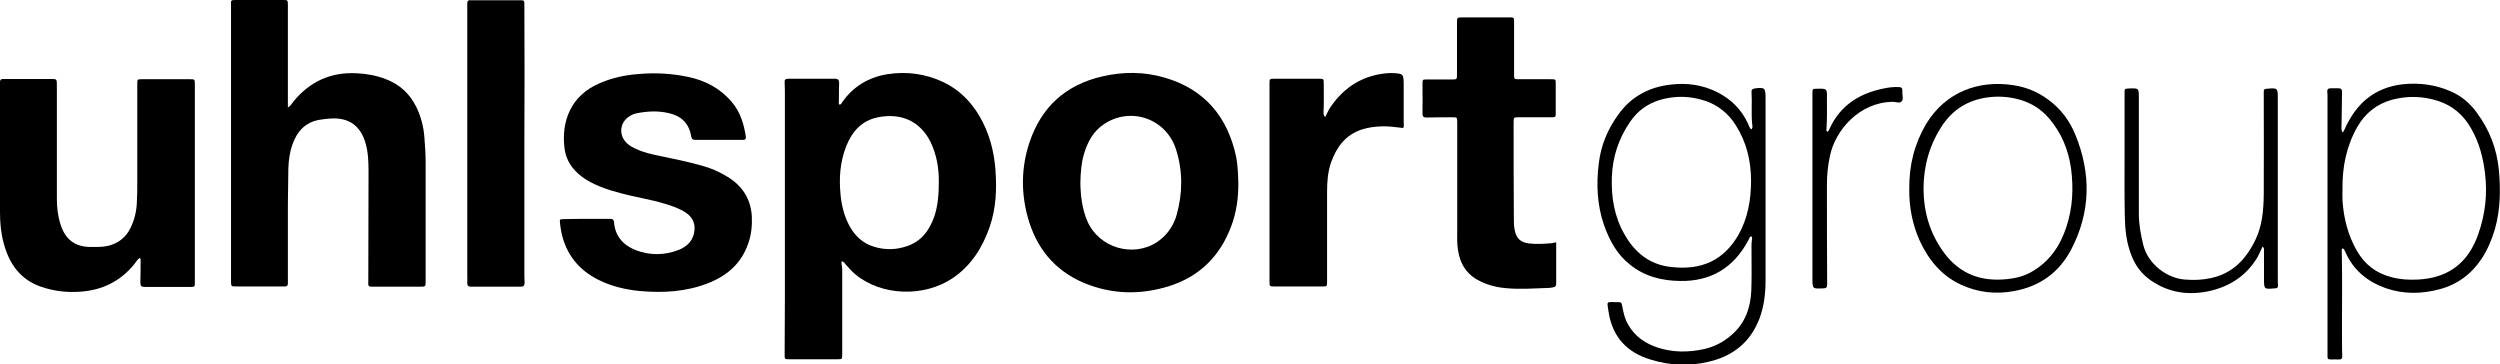
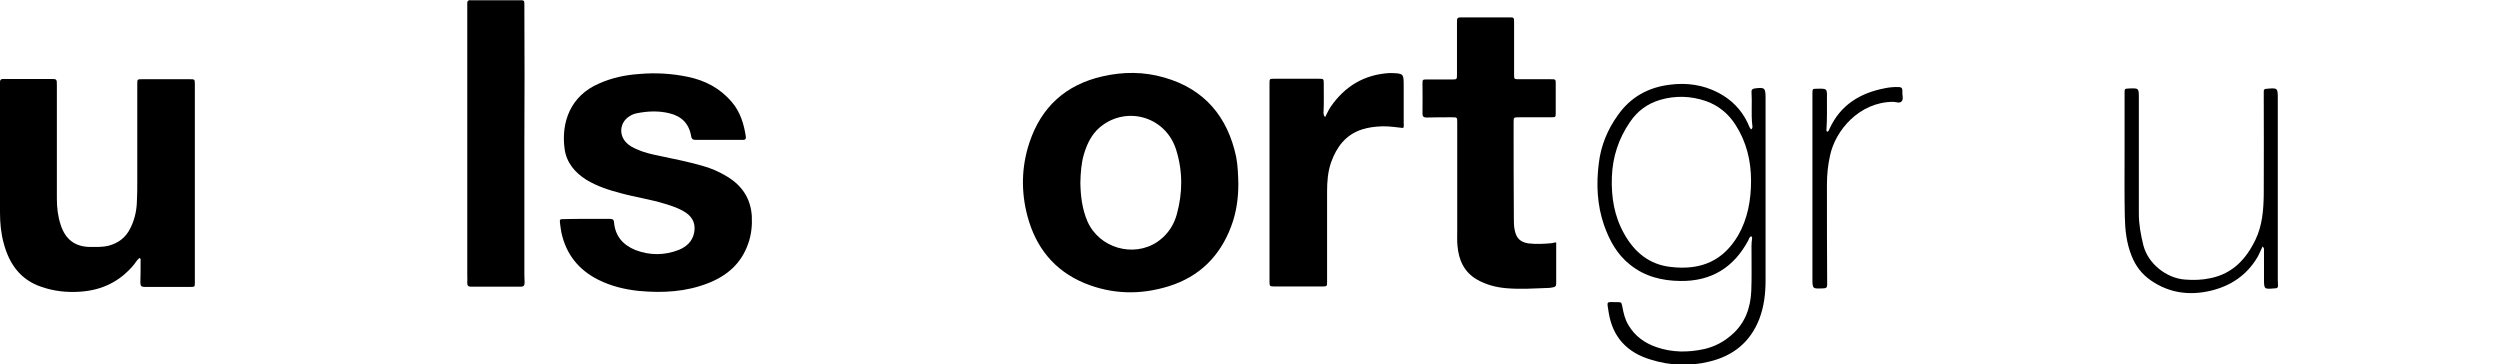
<svg xmlns="http://www.w3.org/2000/svg" version="1.1" id="Ebene_1" x="0px" y="0px" viewBox="0 0 1050.8 153.2" style="enable-background:new 0 0 1050.8 153.2;" xml:space="preserve">
  <g>
-     <path d="M352.9,44c0.7-0.1,0.9-0.7,1.2-1.2c4.6-6.5,11-10.3,18.8-11.6c8.3-1.3,16.2-0.2,23.8,3.4c6.6,3.2,11.5,8.2,15.1,14.4   c4,6.9,6,14.4,6.6,22.3c0.6,8.1,0.3,16.2-2.4,24c-3,8.7-7.7,16.2-15.4,21.5c-12.2,8.3-30.2,7.6-41.1-1.5c-1.5-1.2-2.7-2.7-4-4.1   c-0.4-0.5-0.7-1.1-1.7-1.4c-0.3,1.1,0.2,2.2,0.2,3.3c0,12,0,24,0,36c0,1.8-0.1,1.9-1.8,1.9c-6.9,0-13.8,0-20.7,0   c-1.7,0-1.7-0.1-1.7-1.9c0-8.2,0.1-16.5,0.1-24.7c0-27.9,0-55.8,0-83.7c0-2,0-4-0.1-6c-0.1-1.2,0.3-1.6,1.5-1.6   c6.6,0,13.2,0,19.7,0c1.3,0,1.7,0.6,1.7,1.8c-0.1,2.5-0.1,5-0.1,7.5C352.6,42.9,352.3,43.5,352.9,44z M394.6,76.8   c0.1-6-0.9-11.8-3.5-17.2c-4.5-8.9-12.6-12.2-22.1-10.3c-6.8,1.4-10.8,5.9-13.3,12.1c-2.6,6.6-3.1,13.4-2.4,20.4   c0.4,4.3,1.4,8.5,3.4,12.5c2.4,4.7,5.9,8.1,11,9.5c4.3,1.3,8.8,1.2,13.1-0.2c6.2-1.9,9.7-6.5,11.8-12.3   C394.2,86.7,394.6,81.8,394.6,76.8z" />
-     <path d="M121,45.2c1.2-0.7,1.7-1.7,2.3-2.5c6.9-8.4,15.7-12.5,26.7-11.9c4.1,0.2,8.1,0.9,12,2.4c5.9,2.2,10.2,6.1,13,11.8   c2,4.1,3.1,8.5,3.4,13c0.3,3.5,0.5,7,0.5,10.5c0,16.6,0,33.2,0,49.7c0,2.2,0,2.3-2.2,2.3c-6.6,0-13.2,0-19.7,0   c-2.2,0-2.3,0-2.2-2.2c0-15.3,0.1-30.7,0.1-46c0-4-0.1-8-1.2-11.9c-2-7.4-6.9-11-14.5-10.6c-1.7,0.1-3.5,0.3-5.2,0.6   c-5.7,1.1-9.1,4.8-11,10.1c-1.2,3.3-1.7,6.8-1.8,10.3c-0.1,5-0.1,10-0.2,15c0,10.7,0,21.5,0,32.2c0,0.4,0,0.8,0,1.2   c0,0.8-0.4,1.2-1.2,1.2c-0.6,0-1.2,0-1.7,0c-6.2,0-12.5,0-18.7,0c-2.3,0-2.3,0-2.3-2.4c0-38.6,0-77.2,0-115.7C97,0,97,0,99.3,0   c6.5,0,13,0,19.5,0c2.2,0,2.2,0,2.2,2.2c0,12.8,0,25.7,0,38.5C121,42.1,121,43.5,121,45.2z" />
    <path d="M520.5,77.2c0,6.1-0.8,12.1-3,17.9c-4.7,12.6-13.4,21.2-26.2,25.2c-11.9,3.7-23.8,3.5-35.5-1.3c-12.7-5.3-20.4-15-23.9-28   c-2.8-10.4-2.6-20.9,0.8-31.1c5-15,15.3-24.3,30.7-27.8c8.7-2,17.4-2,26,0.5C506.2,37.4,516,49,519.6,66   C520.3,69.7,520.4,73.5,520.5,77.2z M454.1,76.9c0.1,5.3,0.7,10.9,3,16.2c4.9,11.1,19.2,15.3,29.3,8.6c0.9-0.6,1.7-1.3,2.5-2   c2.8-2.6,4.7-5.9,5.7-9.5c2.5-9,2.6-18.1-0.2-27.1c-4-13.2-19.1-18.5-30.4-10.9c-4.5,3-6.9,7.5-8.4,12.6   C454.5,68.5,454.2,72.5,454.1,76.9z" />
    <path d="M58.7,108.4c-1,0.7-1.6,1.8-2.3,2.7c-5.9,7.2-13.5,10.9-22.7,11.5c-5.6,0.4-11.1-0.2-16.5-2.1c-8.7-3-13.3-9.6-15.6-18.1   C0.4,98.1,0,93.7,0,89.3c0-17.9,0-35.8,0-53.7c0-0.4,0-0.8,0-1.2c0-0.8,0.4-1.2,1.2-1.2c1.1,0,2.2,0,3.2,0c5.7,0,11.3,0,17,0   c2.5,0,2.5,0,2.5,2.7c0,15.8,0,31.7,0,47.5c0,3.8,0.4,7.5,1.6,11.1c2,6.2,6.1,9.3,12.6,9.3c2.5,0,5,0.1,7.5-0.5   c4.1-1.1,7.2-3.4,9.1-7.2c1.7-3.3,2.6-6.9,2.8-10.5c0.2-3.2,0.2-6.3,0.2-9.5c0-13.6,0-27.2,0-40.7c0-2.1,0-2.1,2.1-2.1   c6.7,0,13.3,0,20,0c2,0,2.1,0,2.1,2.1c0,27,0,54,0,81c0,0.8,0,1.7,0,2.5c0,1.6-0.1,1.7-1.7,1.7c-6.5,0-13,0-19.5,0   c-1.3,0-1.7-0.5-1.7-1.8c0.1-3.1,0.1-6.2,0.1-9.2C59.1,109.1,59.2,108.8,58.7,108.4z" />
    <path d="M246.8,92c3.2,0,6.3,0,9.5,0c1.1,0,1.7,0.2,1.8,1.5c0.5,5.8,3.8,9.5,9,11.6c6,2.3,12.2,2.3,18.3-0.1   c3.1-1.3,5.5-3.4,6.3-6.9c0.8-3.6-0.3-6.6-3.4-8.7c-2.7-1.8-5.7-2.8-8.7-3.7c-6.1-1.9-12.5-2.8-18.7-4.5c-5-1.3-9.9-2.9-14.4-5.6   c-4.9-3.1-8.4-7.2-9.2-13.1c-1.5-11.3,2.6-22.3,14.5-27.4c5.4-2.4,11-3.6,16.9-4c6.9-0.6,13.7-0.2,20.4,1.2   c7.3,1.5,13.6,4.8,18.5,10.6c3.6,4.2,5.1,9.3,5.9,14.6c0.1,0.8-0.2,1.3-1.1,1.3c-0.2,0-0.5,0-0.7,0c-6.4,0-12.8,0-19.2,0   c-1.1,0-1.8-0.2-2-1.6c-0.9-5.3-4.1-8.4-9.2-9.6c-4.5-1.1-9.1-0.9-13.6,0c-1.1,0.2-2.1,0.6-3,1.2c-4.2,2.5-4.8,7.9-1.3,11.3   c1.2,1.2,2.7,2,4.2,2.6c3.2,1.5,6.6,2.2,10,2.9c5.8,1.2,11.6,2.4,17.3,4c3.8,1,7.4,2.6,10.7,4.6c6.3,3.8,9.9,9.2,10.4,16.6   c0.2,4-0.2,8-1.6,11.8c-2.9,8.2-8.8,13.3-16.7,16.4c-9.4,3.7-19.1,4.2-29,3.3c-6-0.6-11.8-2-17.2-4.7c-8.2-4.1-13.5-10.6-15.5-19.7   c-0.3-1.3-0.4-2.6-0.6-3.9c-0.2-1.8-0.2-1.9,1.6-1.9C240.2,92,243.5,92,246.8,92C246.8,92,246.8,92,246.8,92z" />
    <path d="M654.1,101.9c0,5.9,0,11.6,0,17.3c0,1.1-0.5,1.5-1.5,1.6c-0.4,0-0.8,0.2-1.2,0.2c-6.2,0.2-12.5,0.7-18.7,0.1   c-4.2-0.4-8.2-1.5-11.9-3.6c-5.5-3.2-7.7-8.3-8.2-14.3c-0.2-2.1-0.1-4.2-0.1-6.2c0-15.2,0-30.3,0-45.5c0-2.2,0-2.2-2.2-2.2   c-3.6,0-7.2,0-10.7,0.1c-1.3,0-1.7-0.5-1.7-1.7c0.1-4.2,0-8.3,0-12.5c0-1.8,0.1-1.8,1.8-1.8c3.5,0,7,0,10.5,0c2.2,0,2.2,0,2.2-2.2   c0-7.2,0-14.3,0-21.5c0-2.3,0-2.4,2.3-2.4c6.5,0,13,0,19.5,0c2.2,0,2.2,0,2.2,2.2c0,7.2,0,14.5,0,21.7c0,2.1,0,2.1,2.2,2.1   c4.4,0,8.8,0,13.2,0c2.1,0,2.1,0,2.1,2c0,4.1,0,8.2,0,12.2c0,1.7,0,1.8-1.9,1.8c-4.5,0-9,0-13.5,0c-2.3,0-2.3,0-2.3,2.2   c0,13.4,0,26.8,0.1,40.2c0,1.7,0,3.5,0.4,5.2c0.7,3.3,2.4,4.9,5.7,5.4c3.3,0.4,6.7,0.2,10-0.1C653,102,653.4,101.9,654.1,101.9z" />
    <path d="M220.4,60.6c0,17.5,0,35,0,52.5c0,1.9,0,3.8,0.1,5.7c0,1.2-0.4,1.7-1.6,1.7c-7,0-14,0-21,0c-1,0-1.5-0.4-1.5-1.5   c0.1-1.2,0-2.3,0-3.5c0-37.6,0-75.3,0-112.9c0-0.3,0-0.7,0-1c-0.1-1,0.3-1.6,1.4-1.5c1,0,2,0,3,0c5.8,0,11.7,0,17.5,0   c2.1,0,2.1,0,2.1,2.1C220.5,21.6,220.5,41.1,220.4,60.6C220.5,60.6,220.5,60.6,220.4,60.6z" />
    <path d="M557,49.2c0.8-1.5,1.4-3,2.3-4.3c6-8.7,14.2-13.6,24.8-14.2c0.2,0,0.5,0,0.7,0c5.1,0.2,5.2,0.2,5.2,5.3   c0,5.2,0,10.3,0,15.5c0,0.7,0.2,1.5-0.2,2.3c-3-0.3-5.9-0.8-8.9-0.7c-2.8,0.1-5.6,0.4-8.4,1.3c-6.9,2.2-10.7,7.4-13,13.8   c-1.4,4-1.7,8.2-1.7,12.3c0,12.7,0,25.3,0,38c0,1.8-0.1,1.9-1.8,1.9c-6.8,0-13.7,0-20.5,0c-1.8,0-1.9-0.1-1.9-2.1   c0-1.9,0-3.8,0-5.7c0-25.8,0-51.6,0-77.5c0-2,0-2,2.1-2c6.2,0,12.3,0,18.5,0c2.2,0,2.2,0,2.2,2.2c0,4.1,0.1,8.2-0.1,12.2   C556.4,48.1,556.3,48.6,557,49.2z" />
    <path d="M736,99.3c-0.7,0.4-0.9,1.1-1.2,1.8c-6.1,11.4-15.6,17.2-28.6,17c-7.7-0.1-14.9-1.9-21-6.8c-5.5-4.3-8.7-10.2-11-16.7   c-2.9-8.4-3.3-17.1-2.2-25.9c0.9-7.6,3.7-14.3,8.1-20.4c5.3-7.5,12.7-11.6,21.8-12.7c7-0.9,13.8,0,20.2,3.3   c5.6,2.9,9.8,7.1,12.5,12.8c0.4,0.9,0.7,1.9,1.4,2.7c0.8-0.5,0.6-1.3,0.5-2c-0.5-4.6,0-9.2-0.3-13.7c-0.1-0.9,0.3-1.3,1.2-1.5   c4.4-0.6,4.7-0.3,4.7,4.1c0,25.5,0,51,0,76.5c0,5.5-0.6,10.9-2.6,16.2c-3.8,9.8-11,15.6-21.1,18c-8.2,2-16.3,1.7-24.4-0.8   c-10.2-3-16.3-9.6-17.9-20.2c-0.7-4.7-1.1-4,3.6-4c1.8,0,1.8,0,2.2,1.9c0.5,2.7,1.1,5.4,2.6,7.8c2.7,4.6,6.8,7.5,11.7,9.2   c6.6,2.3,13.4,2.3,20.2,0.8c4.3-1,8.1-3,11.4-5.9c5.7-4.9,8-11.4,8.3-18.6c0.2-5.2,0.1-10.5,0.1-15.7c0-2-0.1-4,0.2-6   C736.5,100,736.5,99.5,736,99.3z M736,76c0-8.4-1.9-16.3-6.5-23.5c-3-4.7-7.1-8.1-12.4-10c-6.4-2.2-12.9-2.4-19.4-0.5   c-5.3,1.6-9.5,4.7-12.6,9.3c-4.8,7-7.3,14.7-7.6,23.1c-0.3,8.5,1,16.6,5.3,24.1c4.3,7.6,10.5,12.7,19.4,13.7   c13.4,1.6,22.4-3.1,28.4-13.3C734.6,91.9,736,84.1,736,76z" />
-     <path d="M984.7,104.4c-0.6,0.3-0.4,0.9-0.4,1.4c0.3,12.9,0,25.8,0.1,38.7c0,1.7,0,3.3,0.1,5c0.1,1.2-0.4,1.7-1.6,1.6   c-1-0.1-2,0-3,0c-1.6-0.1-1.6-0.1-1.6-1.8c0-13.2,0-26.5,0-39.7c0-22.8,0-45.6,0-68.5c0-0.8,0-1.7-0.1-2.5   c-0.1-1.1,0.4-1.5,1.5-1.5c1.1,0,2.2,0,3.2,0c1.1,0,1.5,0.5,1.5,1.5c-0.1,4.6-0.1,9.2-0.2,13.7c0,1.1-0.3,2.1,0.4,3.4   c0.6-0.5,0.7-1.1,1-1.6c4.8-10.7,12.6-17.4,24.5-18.7c6.9-0.7,13.6,0.2,20,3c4.4,1.9,8.1,5,10.9,8.9c5.3,7.1,8.4,15.1,9.3,23.9   c0.8,8.5,0.7,17-1.7,25.3c-1.3,4.3-3,8.4-5.5,12.2c-4.3,6.5-10.2,10.9-17.8,12.9c-7.6,2-15.1,2.1-22.6-0.5   c-7.8-2.8-13.7-7.7-17-15.4C985.4,105.2,985.3,104.6,984.7,104.4z M984.6,79.3c0,1.7-0.1,3.3,0,5c0.5,7.5,2.3,14.6,6.1,21.2   c3.3,5.7,8.1,9.4,14.5,11c3.7,1,7.4,1.2,11.2,1c11.1-0.6,19.3-5.5,24-15.9c0.4-1,0.9-2,1.2-3c3-8.4,4-17,2.9-25.8   c-0.8-6.7-2.5-13.1-5.9-18.9c-3.2-5.6-7.7-9.5-13.9-11.5c-6.3-2-12.7-2.2-19.2-0.5c-6.5,1.8-11.3,5.6-14.7,11.5   C986.2,61.5,984.5,70.2,984.6,79.3z" />
-     <path d="M802.5,79.5c-0.1-10.1,2.2-19.1,7.1-27.4c8.3-13.7,22.4-18.5,36.6-16.3c5.4,0.8,10.3,2.8,14.6,6c5.3,3.8,9.1,8.9,11.5,14.8   c6.7,16.3,6.5,32.6-1.8,48.4c-5.1,9.6-13.1,15.3-23.7,17.3c-7.8,1.5-15.4,0.7-22.7-2.7c-8.1-3.8-13.4-10.3-17.1-18.2   C803.8,94.4,802.4,86.9,802.5,79.5z M808.5,79.8c0.1,9.2,2.6,18.3,8.6,26.4c6.7,9.1,15.8,12.3,26.7,11.1c3.6-0.4,7-1.2,10.2-3.1   c7.4-4.2,11.9-10.8,14.5-18.7c2.7-8,3.1-16.3,2-24.7c-1.1-7.8-4-14.9-9.2-21c-3.4-4-7.6-6.6-12.7-8c-4-1.1-8-1.4-12.1-1   c-8.3,0.9-14.9,4.5-19.7,11.3C811.2,60.3,808.5,69.3,808.5,79.8z" />
    <path d="M951,103.6c-0.8,1.7-1.4,3.2-2.2,4.6c-4.5,7.5-11.2,12-19.6,14c-8.9,2.1-17.4,1-25.1-4.3c-3.8-2.6-6.5-6.1-8.2-10.5   c-2.1-5.3-2.7-10.8-2.8-16.4c-0.2-8.9-0.1-17.8-0.1-26.7c0-8.4,0-16.8,0-25.2c0-1.8,0-1.8,1.7-1.9c4.3-0.2,4.3-0.2,4.3,4.1   c0,16.2,0,32.3,0,48.5c0,4.5,0.8,8.9,1.9,13.3c2,7.8,9.7,13.8,17.4,14.4c3.7,0.3,7.3,0.2,10.9-0.6c9.2-1.9,14.9-8,18.8-16.1   c2.9-6,3.4-12.5,3.5-19c0.1-13.9,0-27.8,0-41.7c0-0.5,0-1,0-1.5c-0.1-1,0.4-1.3,1.4-1.3c4.4-0.4,4.5-0.3,4.5,4   c0,25.1,0,50.1,0,75.2c0,1.2,0,2.3,0.1,3.5c0,0.8-0.3,1.2-1.2,1.2c-0.1,0-0.2,0-0.2,0c-4.5,0.4-4.5,0.4-4.5-4.1c0-3.8,0-7.7,0-11.5   C951.6,104.9,951.8,104.3,951,103.6z" />
    <path d="M768.1,55.4c0.6-0.3,0.7-0.9,0.9-1.3c4.6-10,12.8-15,23.2-17c1.9-0.4,4-0.6,6-0.5c0.9,0,1.4,0.4,1.4,1.4c0,0.2,0,0.5,0,0.7   c-0.1,1.3,0.6,2.9-0.3,3.9c-0.9,1-2.4,0.2-3.6,0.2c-14.3,0.1-24.3,12.1-26.5,22.6c-0.9,4-1.3,8.1-1.3,12.2c0,14,0,28,0.1,42   c0,1.2-0.4,1.6-1.6,1.6c-4.6,0.2-4.6,0.3-4.6-4.3c0-25.8,0-51.7,0-77.5c0-2.1,0-2.1,2-2.1c4.1-0.1,4.2-0.1,4.1,4   c0,4.3,0.1,8.7-0.2,13C767.7,54.6,767.5,55,768.1,55.4z" />
  </g>
</svg>